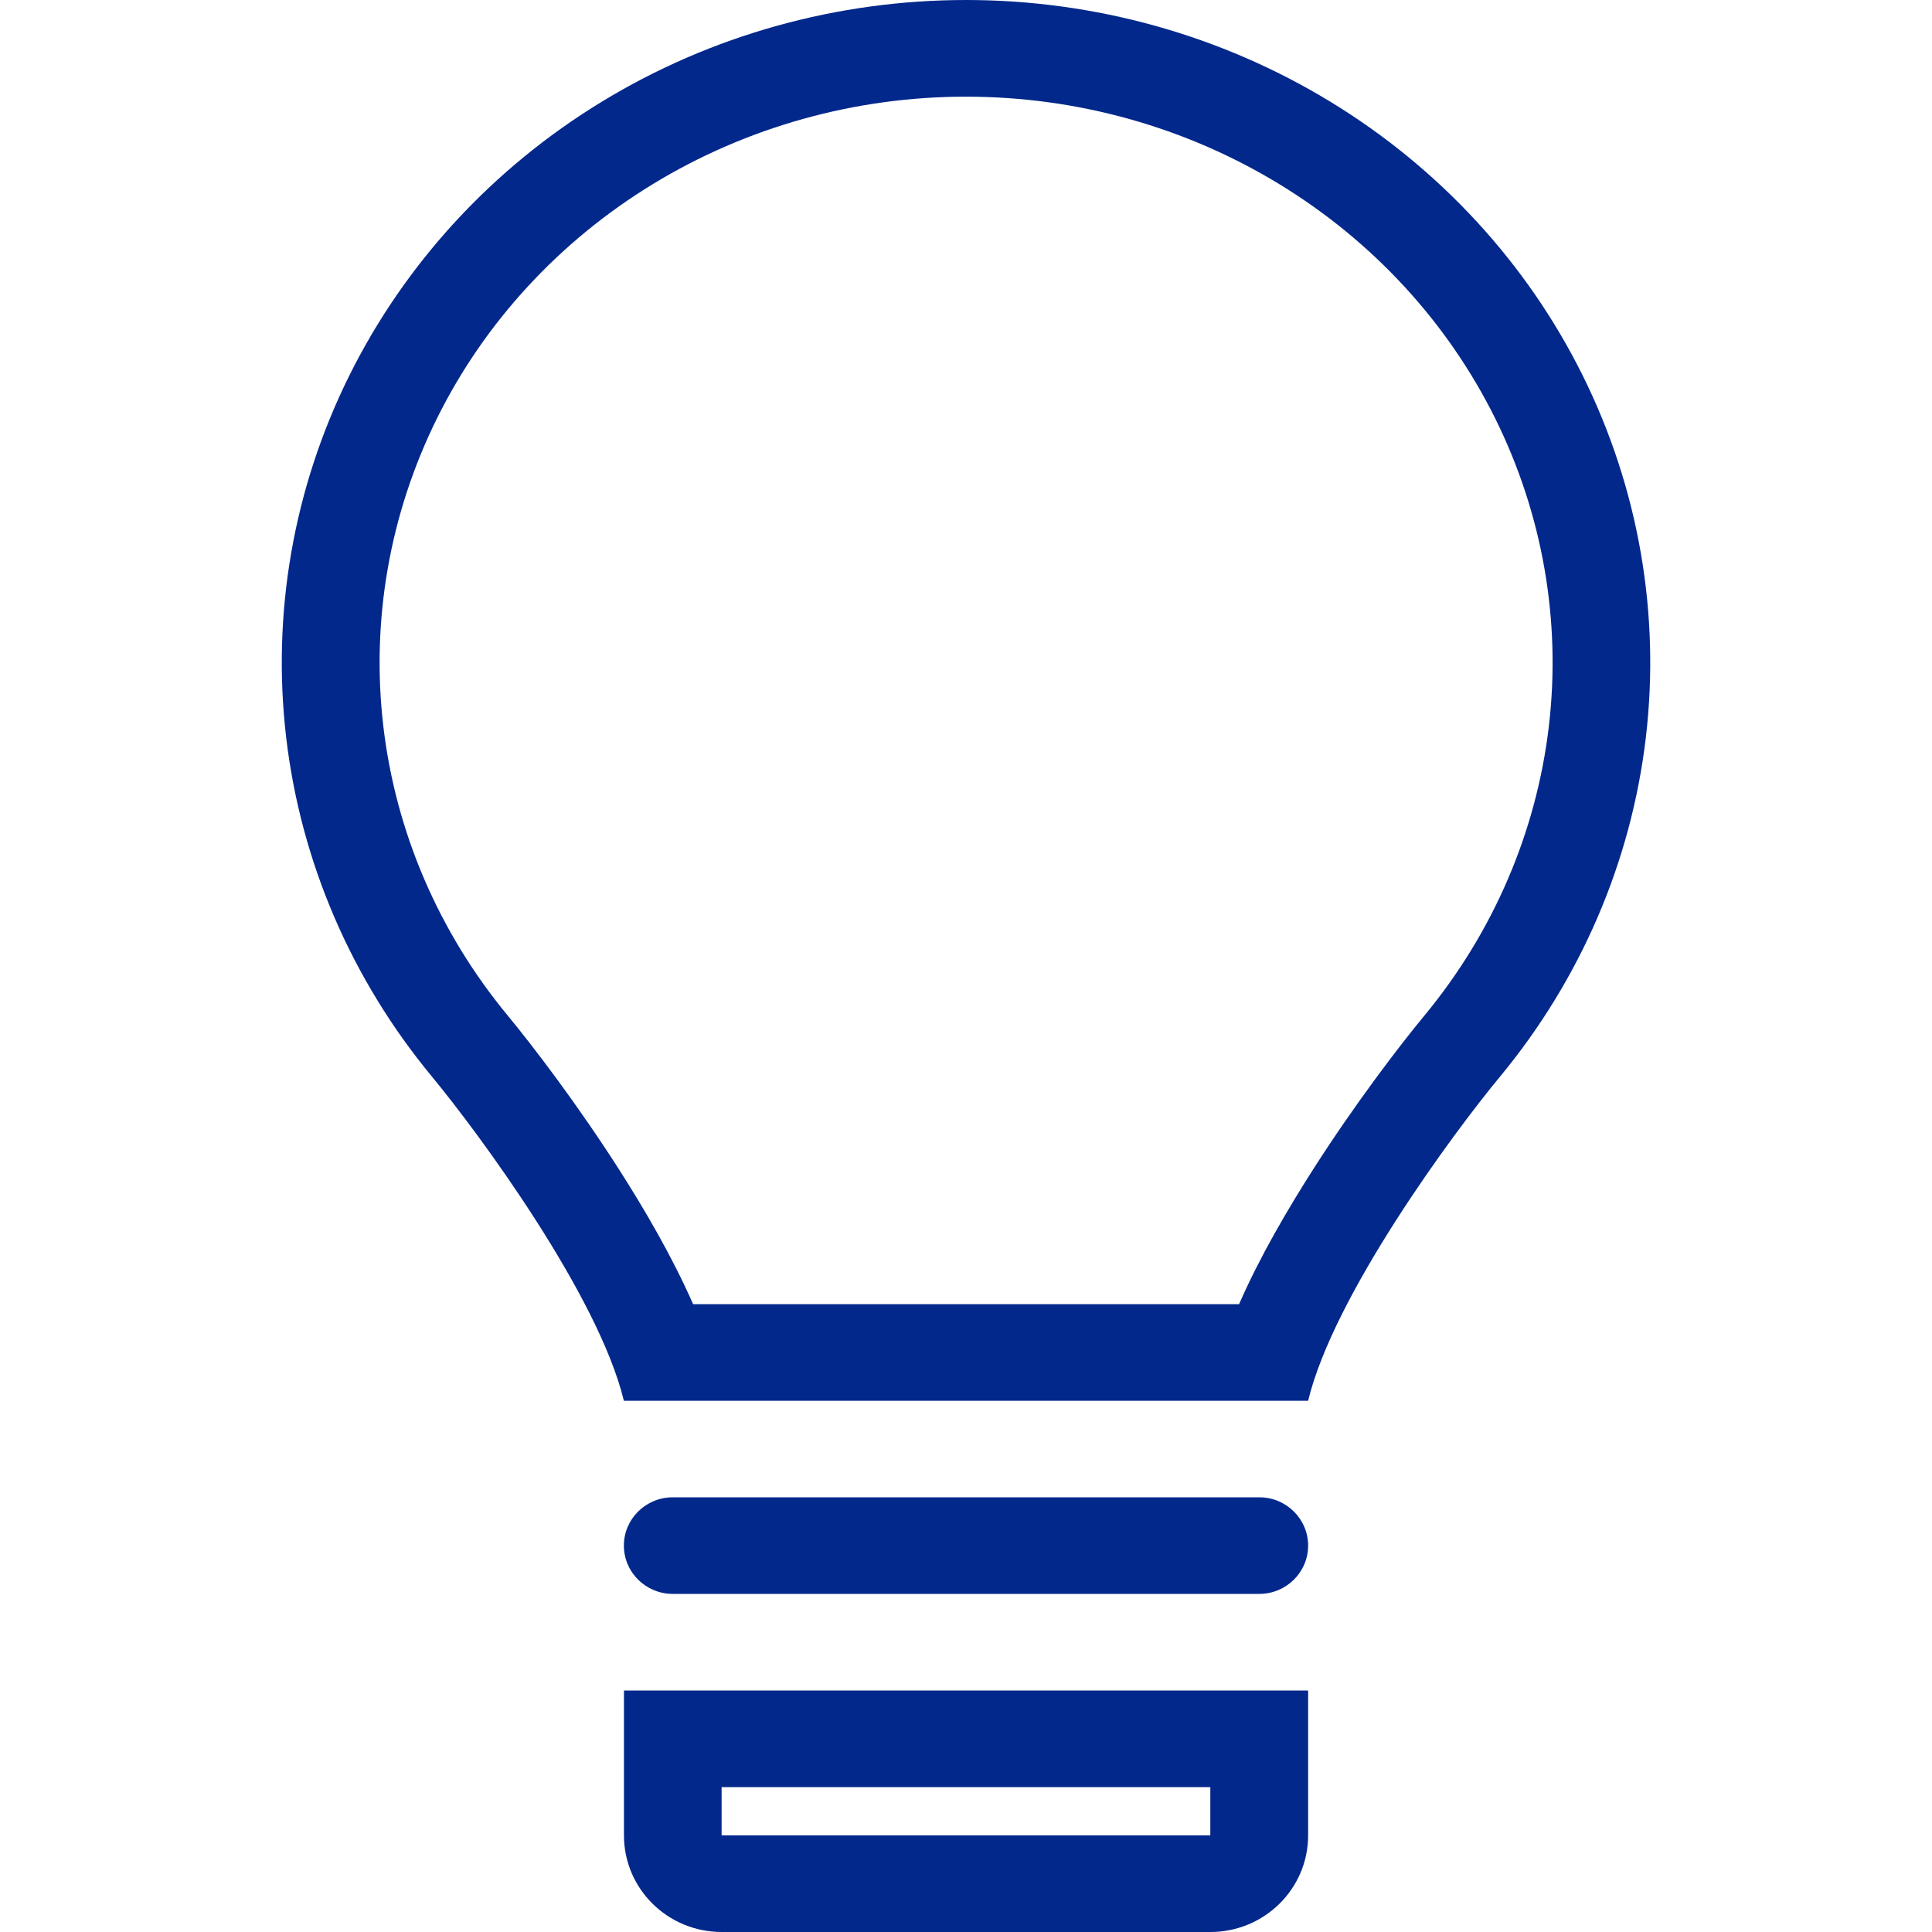
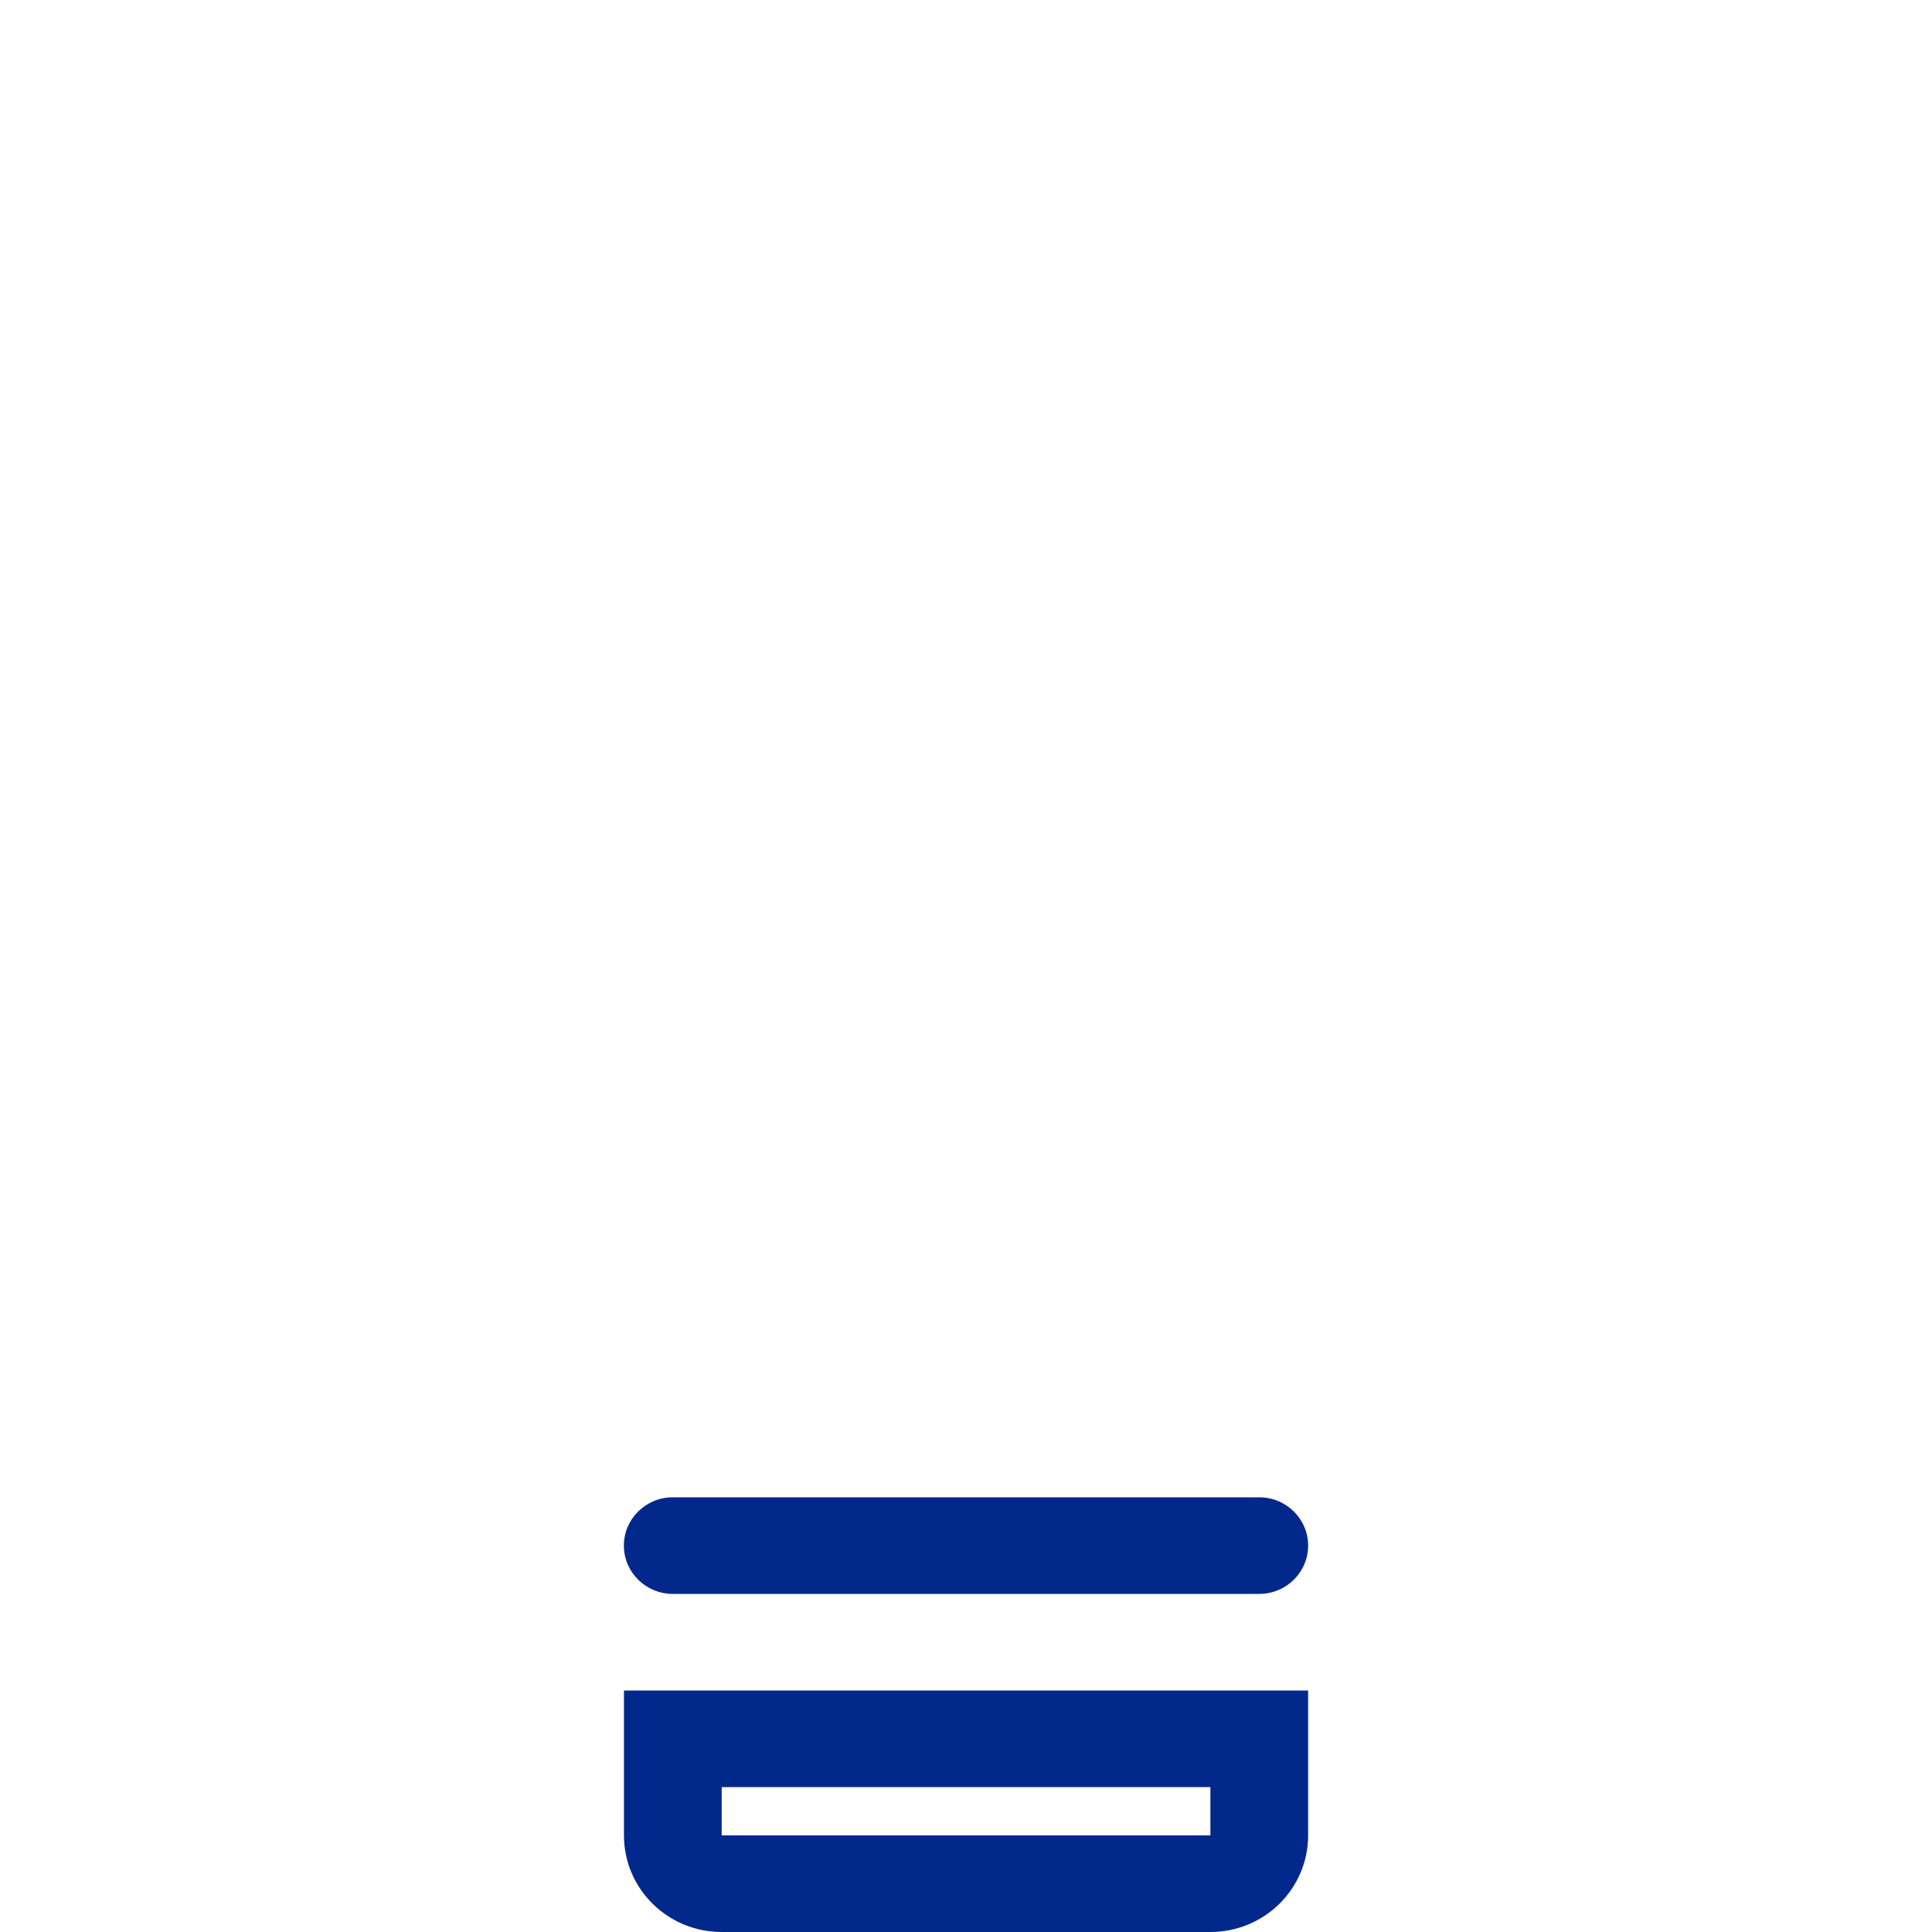
<svg xmlns="http://www.w3.org/2000/svg" id="_レイヤー_1" width="24" height="24" viewBox="0 0 24 24">
  <defs>
    <style>.cls-1,.cls-2{fill:#03288c;}.cls-3{clip-path:url(#clippath);}.cls-4{fill:none;}.cls-2{fill-rule:evenodd;}</style>
    <clipPath id="clippath">
      <rect class="cls-4" width="24" height="24" />
    </clipPath>
  </defs>
  <g class="cls-3">
    <g>
-       <path class="cls-2" d="M20.445,9.164c-.182,1.54-.809,2.999-1.811,4.21-.584,.704-2.069,2.718-2.384,4.027H7.75c-.316-1.309-1.802-3.323-2.386-4.029-1.001-1.21-1.628-2.67-1.809-4.21-.181-1.54,.09-3.099,.784-4.496,.694-1.397,1.781-2.577,3.136-3.402C8.831,.437,10.4,0,12.001,0c1.601,0,3.17,.438,4.526,1.264,1.355,.826,2.442,2.005,3.135,3.403,.693,1.398,.965,2.956,.783,4.497Zm-5.055,7.037h-6.78c-.259-.59-.605-1.181-.926-1.683-.512-.799-1.059-1.518-1.379-1.905-.855-1.034-1.389-2.279-1.543-3.59-.154-1.311,.077-2.638,.668-3.829,.591-1.192,1.521-2.201,2.683-2.909,1.163-.708,2.511-1.085,3.889-1.084,1.378,0,2.726,.377,3.889,1.086,1.162,.708,2.091,1.718,2.682,2.909,.591,1.192,.822,2.519,.667,3.829-.155,1.311-.689,2.555-1.544,3.589-.321,.388-.868,1.106-1.379,1.905-.321,.502-.667,1.092-.925,1.682Z" />
      <path class="cls-1" d="M7.75,19.2c0-.331,.272-.6,.607-.6h7.286c.335,0,.607,.269,.607,.6s-.272,.6-.607,.6h-7.286c-.335,0-.607-.269-.607-.6Z" />
-       <path class="cls-2" d="M7.75,21h8.5v1.8c0,.663-.544,1.2-1.214,1.2h-6.071c-.671,0-1.214-.537-1.214-1.2v-1.8Zm1.214,1.2h6.071v.6h-6.071v-.6Z" />
+       <path class="cls-2" d="M7.75,21h8.5v1.8c0,.663-.544,1.2-1.214,1.2h-6.071c-.671,0-1.214-.537-1.214-1.2v-1.8m1.214,1.2h6.071v.6h-6.071v-.6Z" />
    </g>
  </g>
</svg>